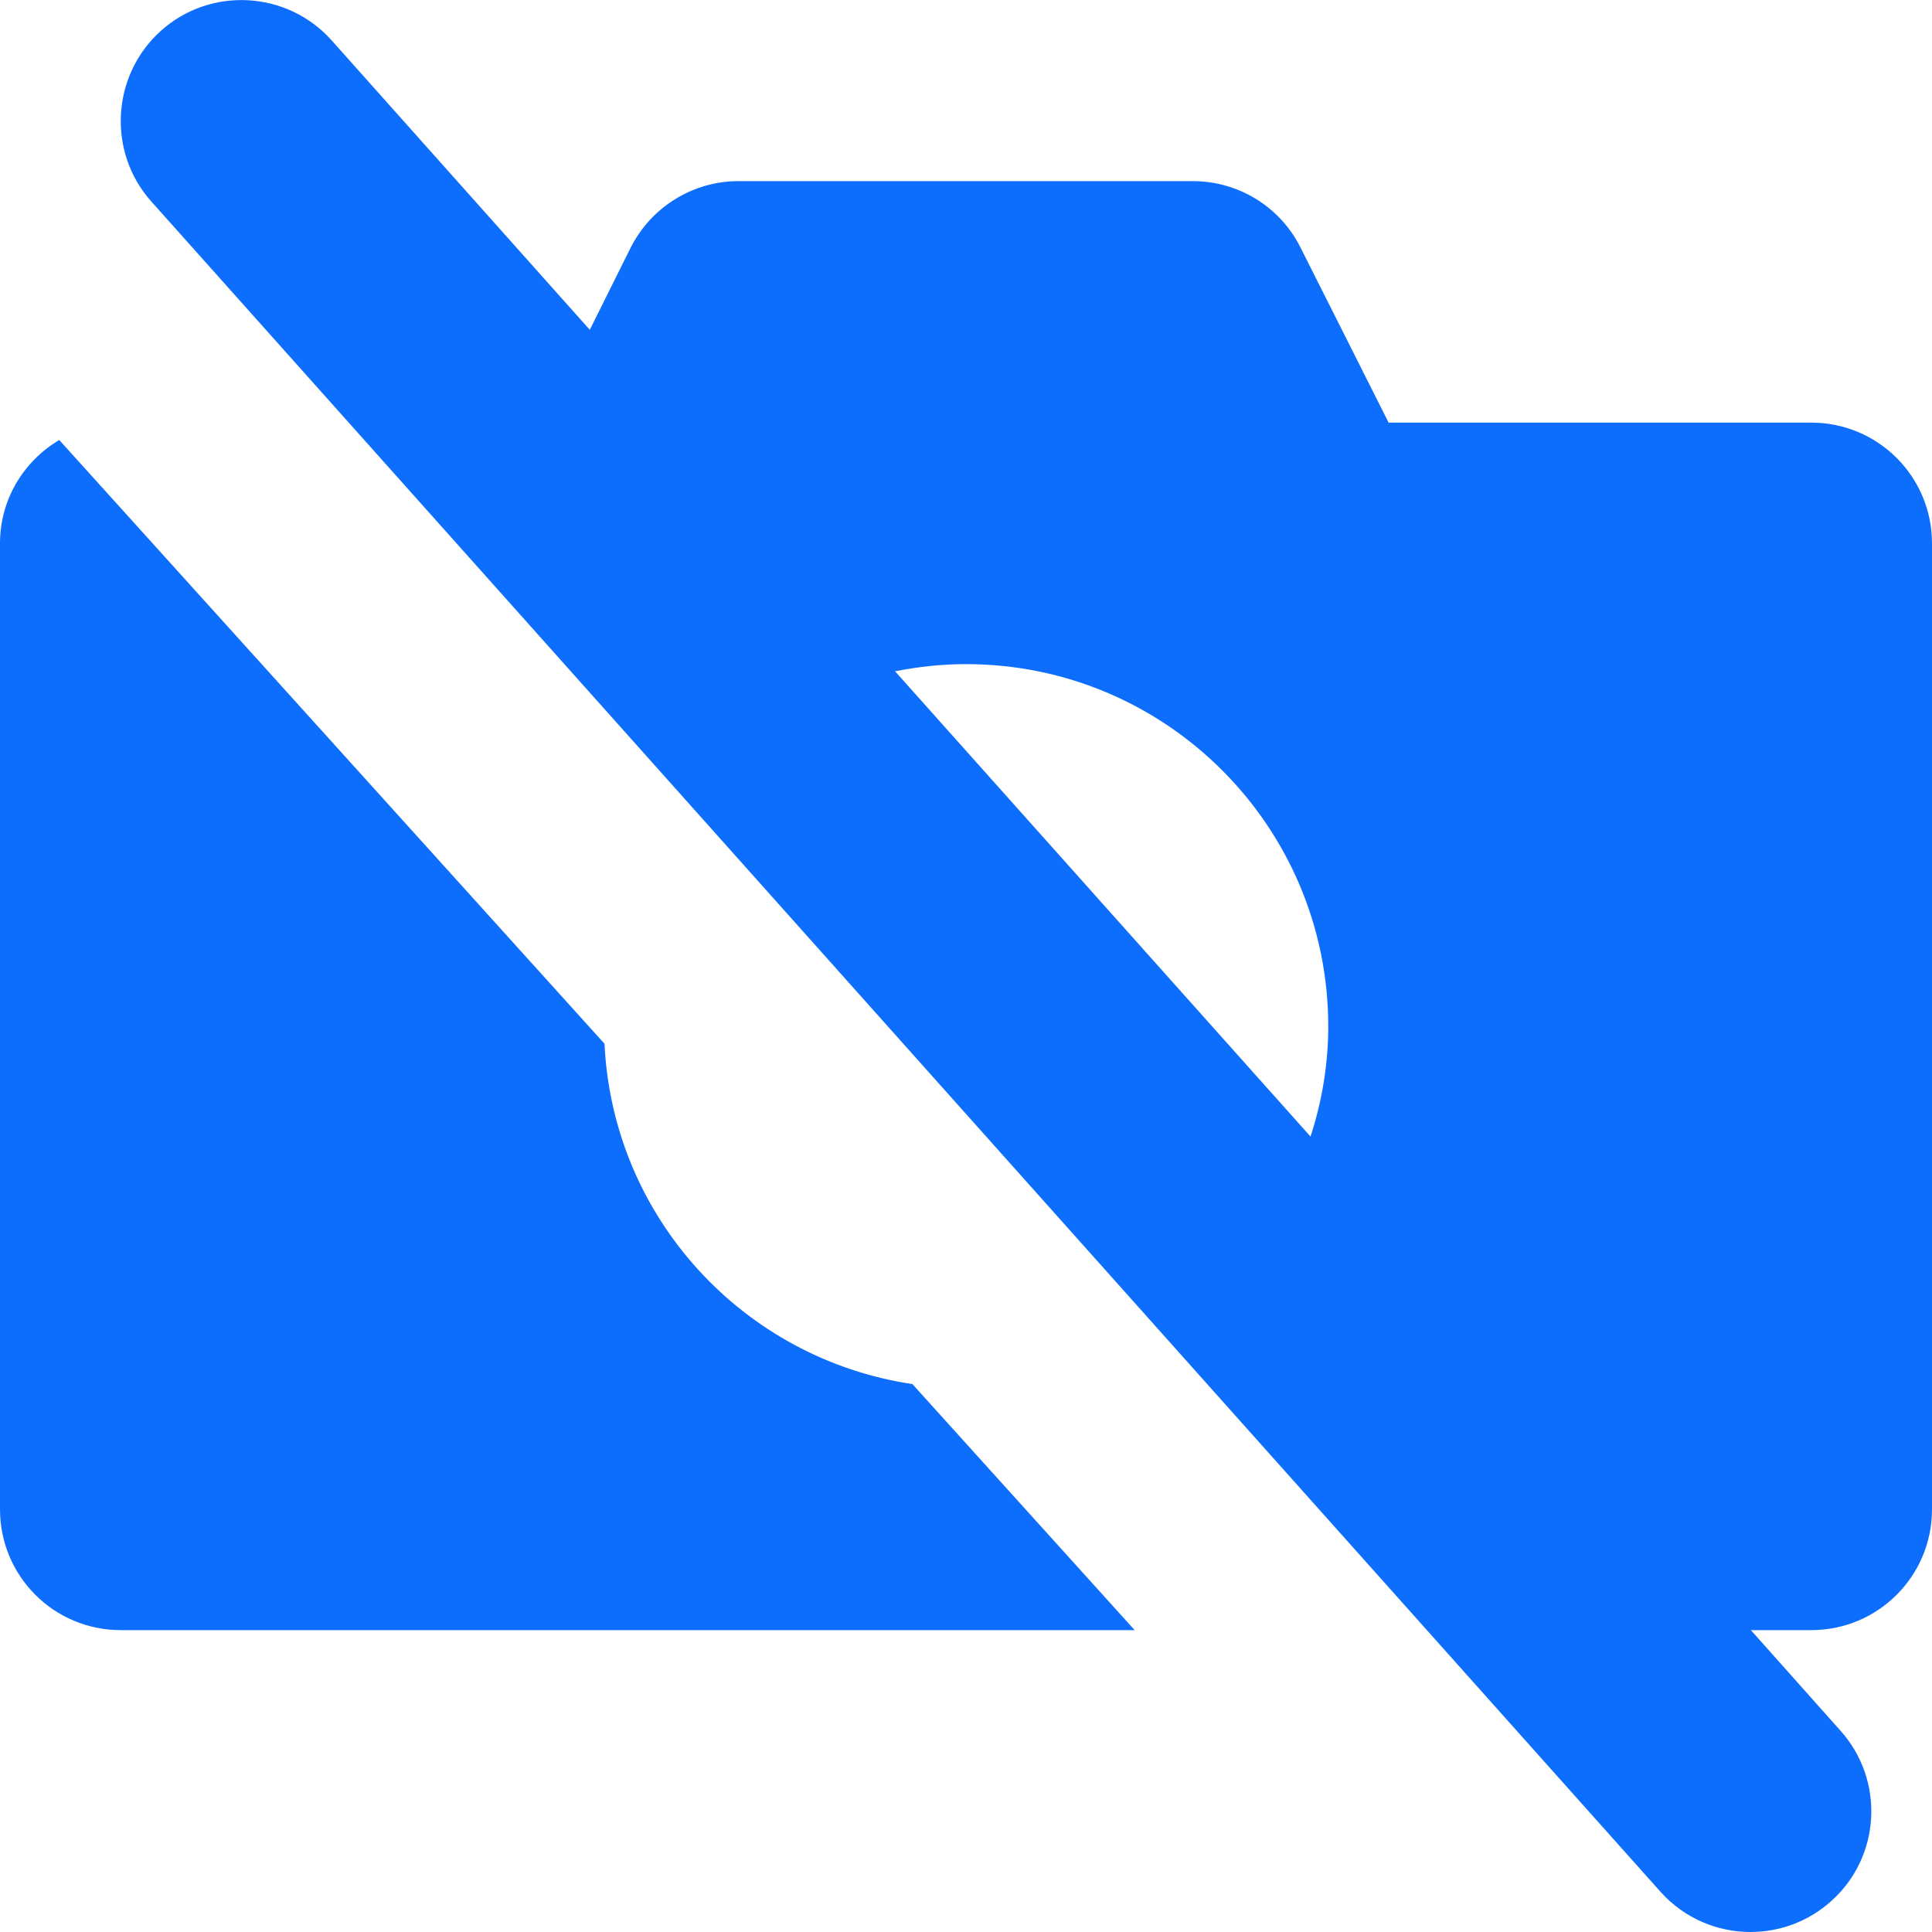
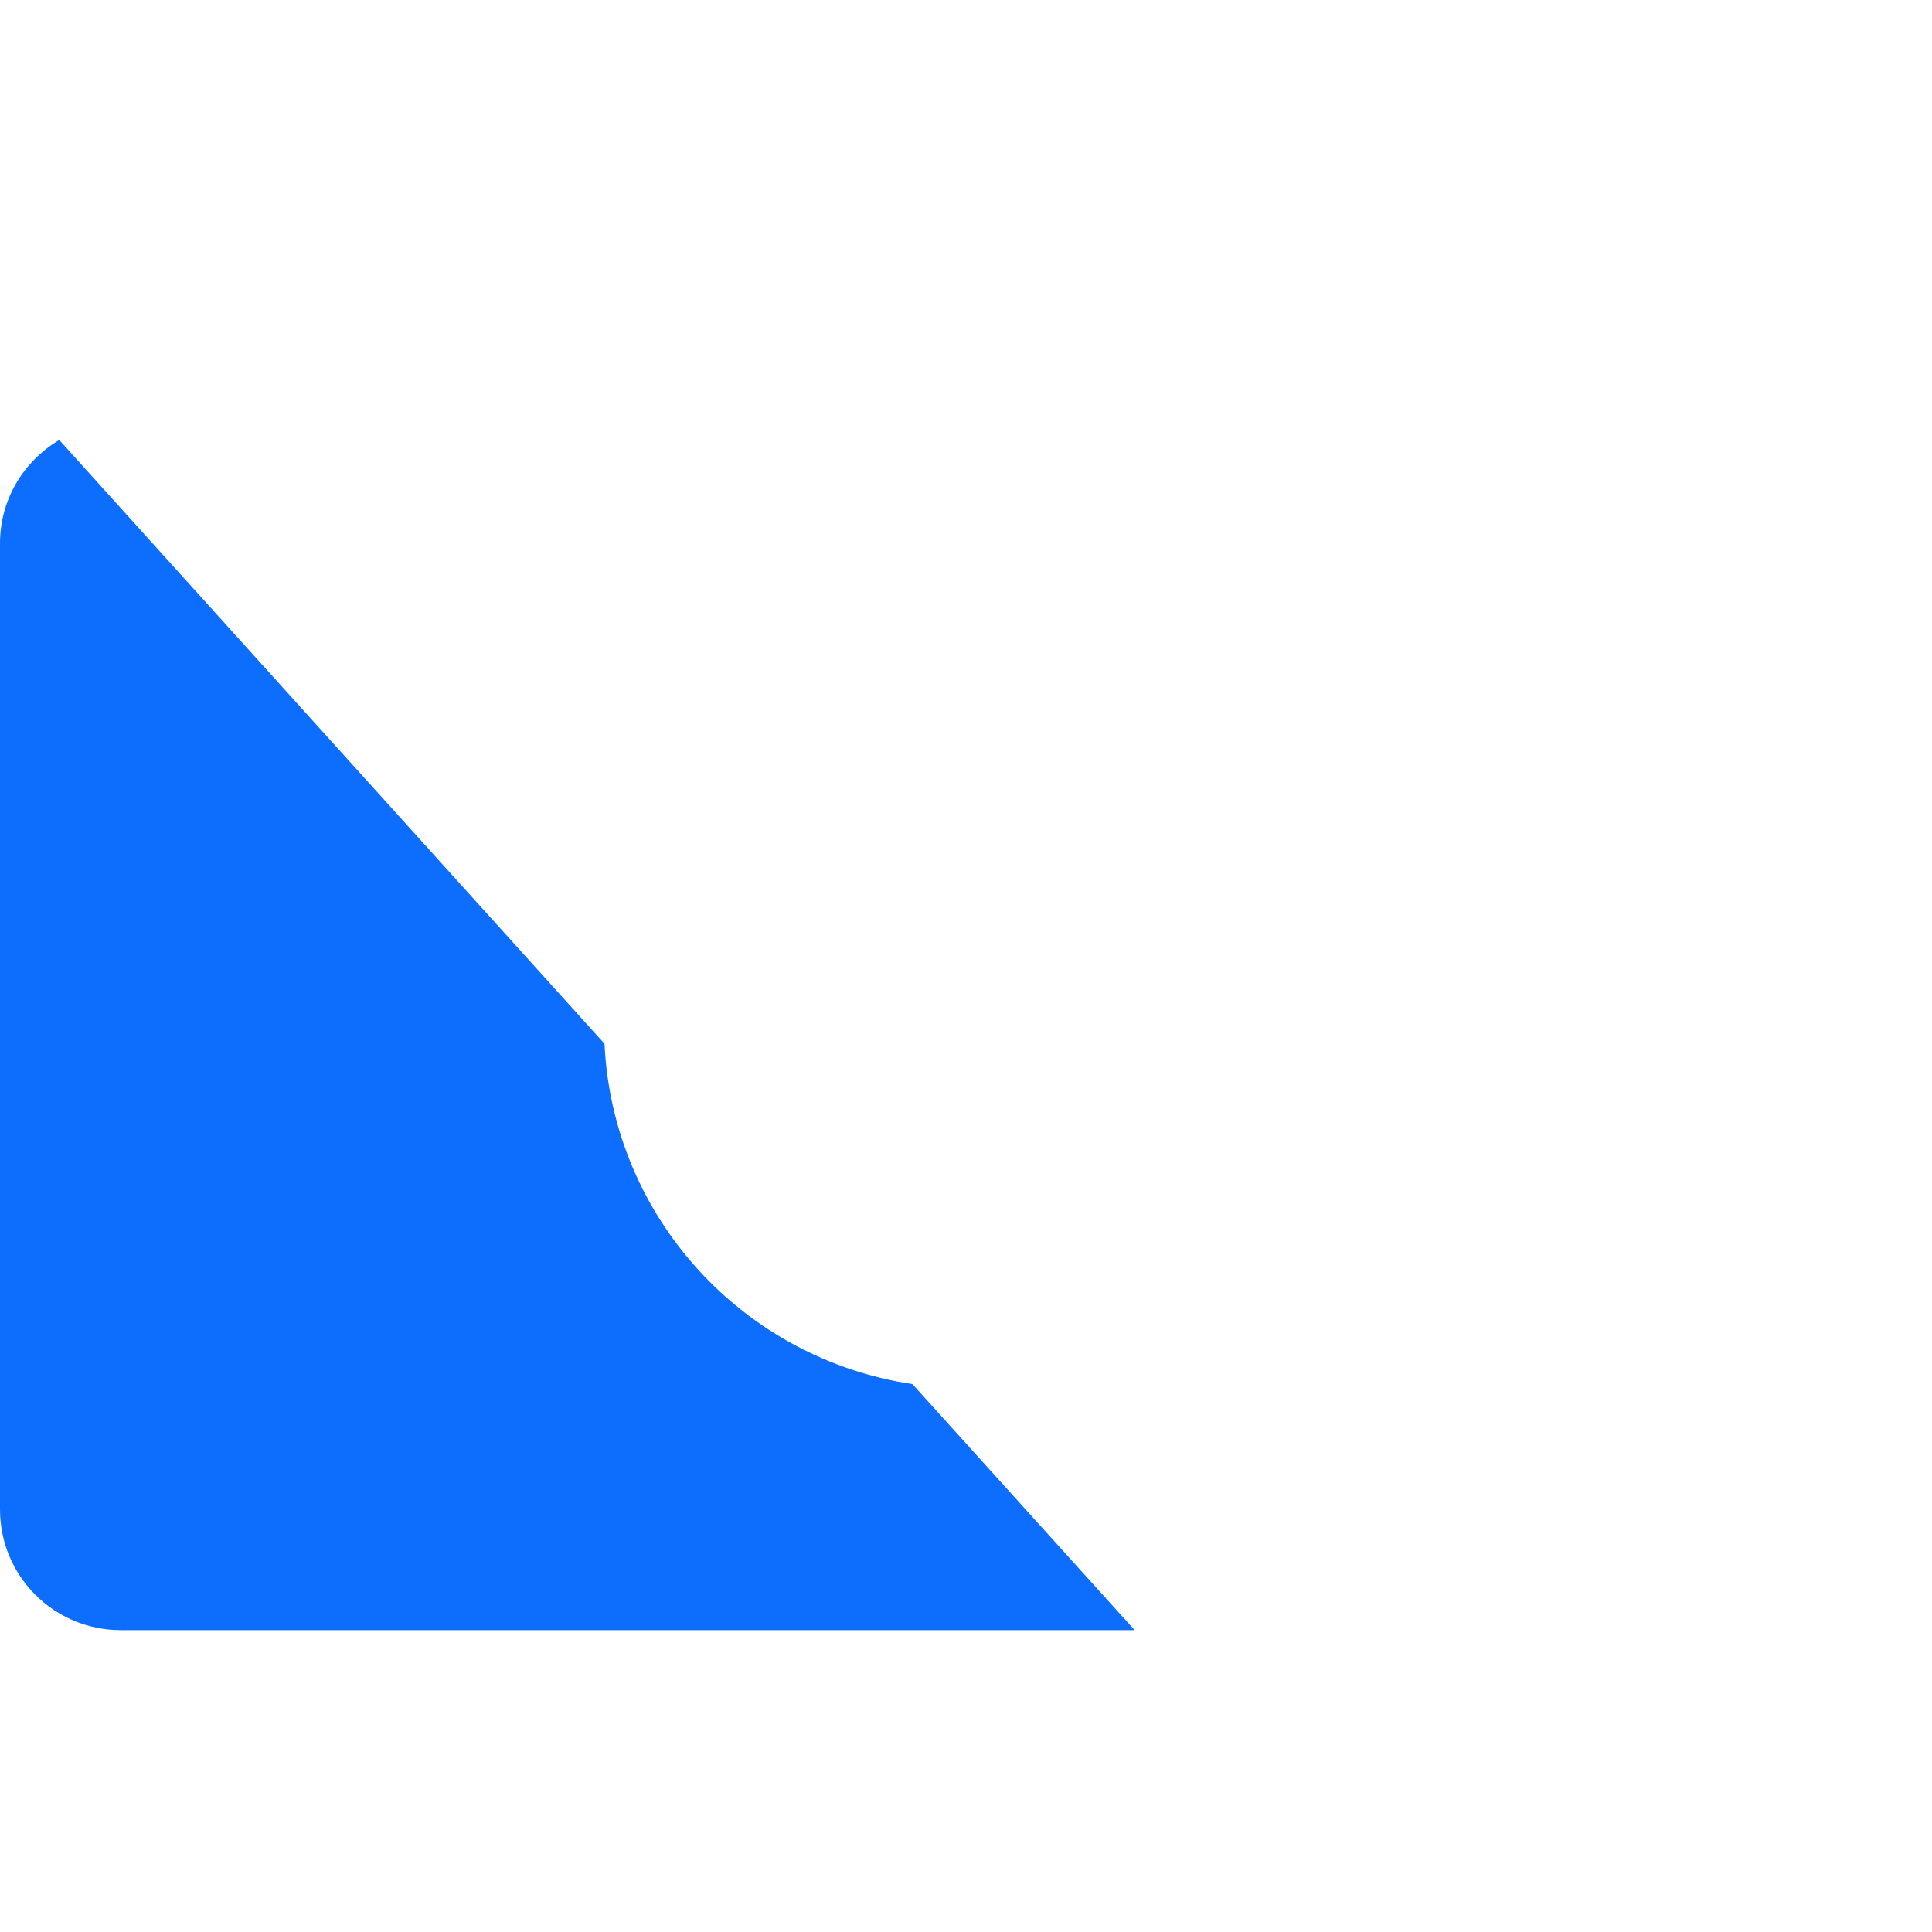
<svg xmlns="http://www.w3.org/2000/svg" version="1.1" id="Capa_1" x="0px" y="0px" viewBox="0 0 512 512" style="enable-background:new 0 0 512 512;" xml:space="preserve">
  <style type="text/css">
	.st0{fill:#0D6EFD;}
</style>
  <g>
    <g id="XMLID_1_">
      <g>
-         <path class="st0" d="M512,144v256c0,17.7-14.3,32-32,32h-16l23.7,26.6c11.8,13.1,10.8,33.4-2.4,45.2c-6.1,5.5-13.8,8.2-21.4,8.2     c-8.8,0-17.5-3.6-23.8-10.6l-400-448C28.4,40.3,29.5,20,42.6,8.2C55.7-3.6,76-2.5,87.8,10.6l68.5,76.8l10.8-21.7     c5.4-10.8,16.5-17.7,28.6-17.7h120.4c12.1,0,23.2,6.8,28.6,17.7L368,112h112C497.7,112,512,126.3,512,144z M347.3,301.2     c3-9.2,4.7-19,4.7-29.2c0-53-43-96-96-96c-6.4,0-12.7,0.7-18.8,1.9L347.3,301.2z" />
        <path class="st0" d="M241.8,366.8l58.9,65.2H32c-17.7,0-32-14.3-32-32V144c0-11.7,6.3-21.8,15.7-27.4l144.5,160     C162.4,322.7,197,360.1,241.8,366.8z" />
      </g>
      <g>
		</g>
    </g>
  </g>
</svg>